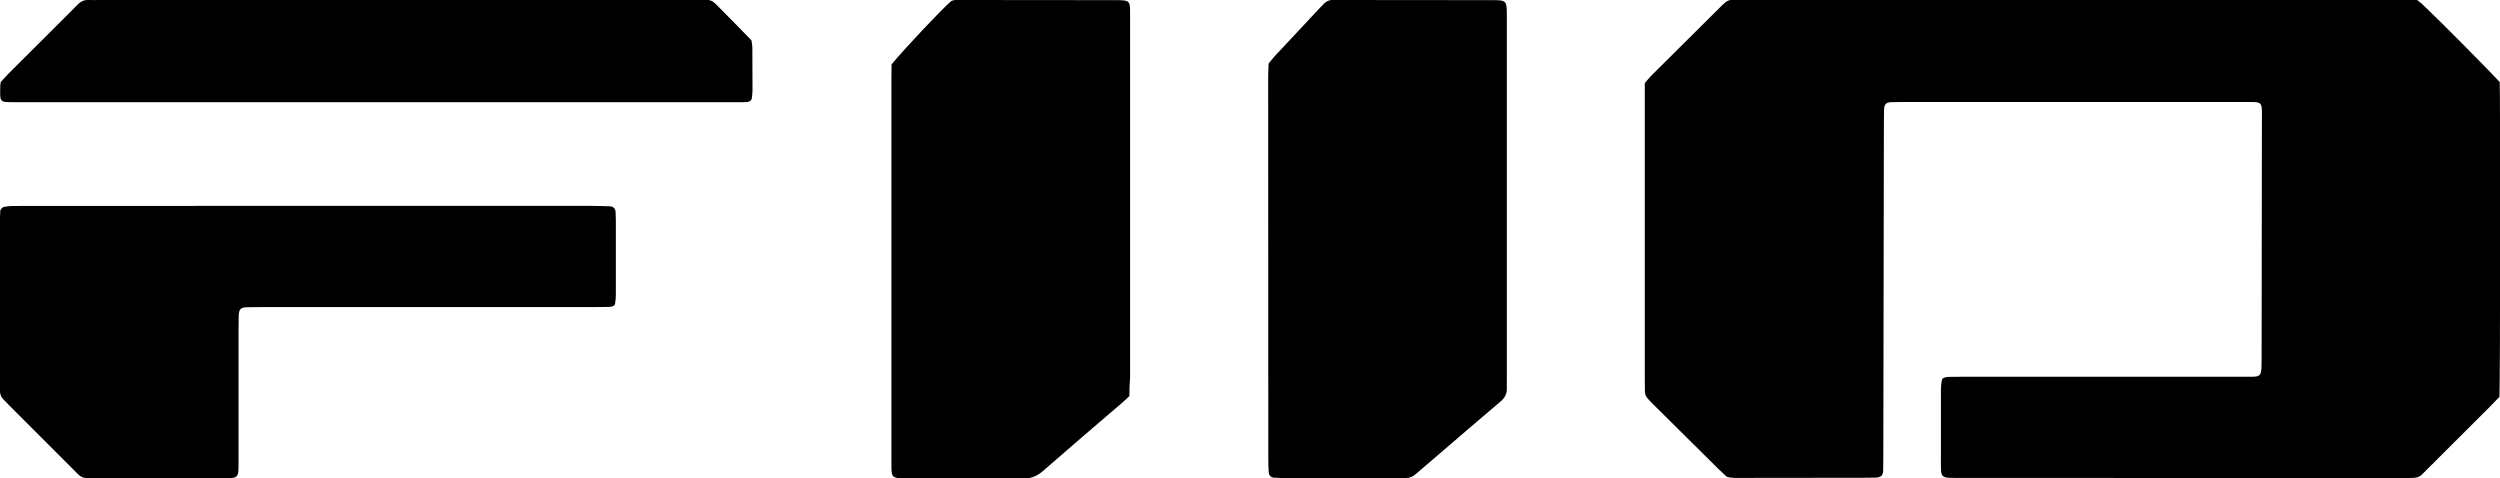
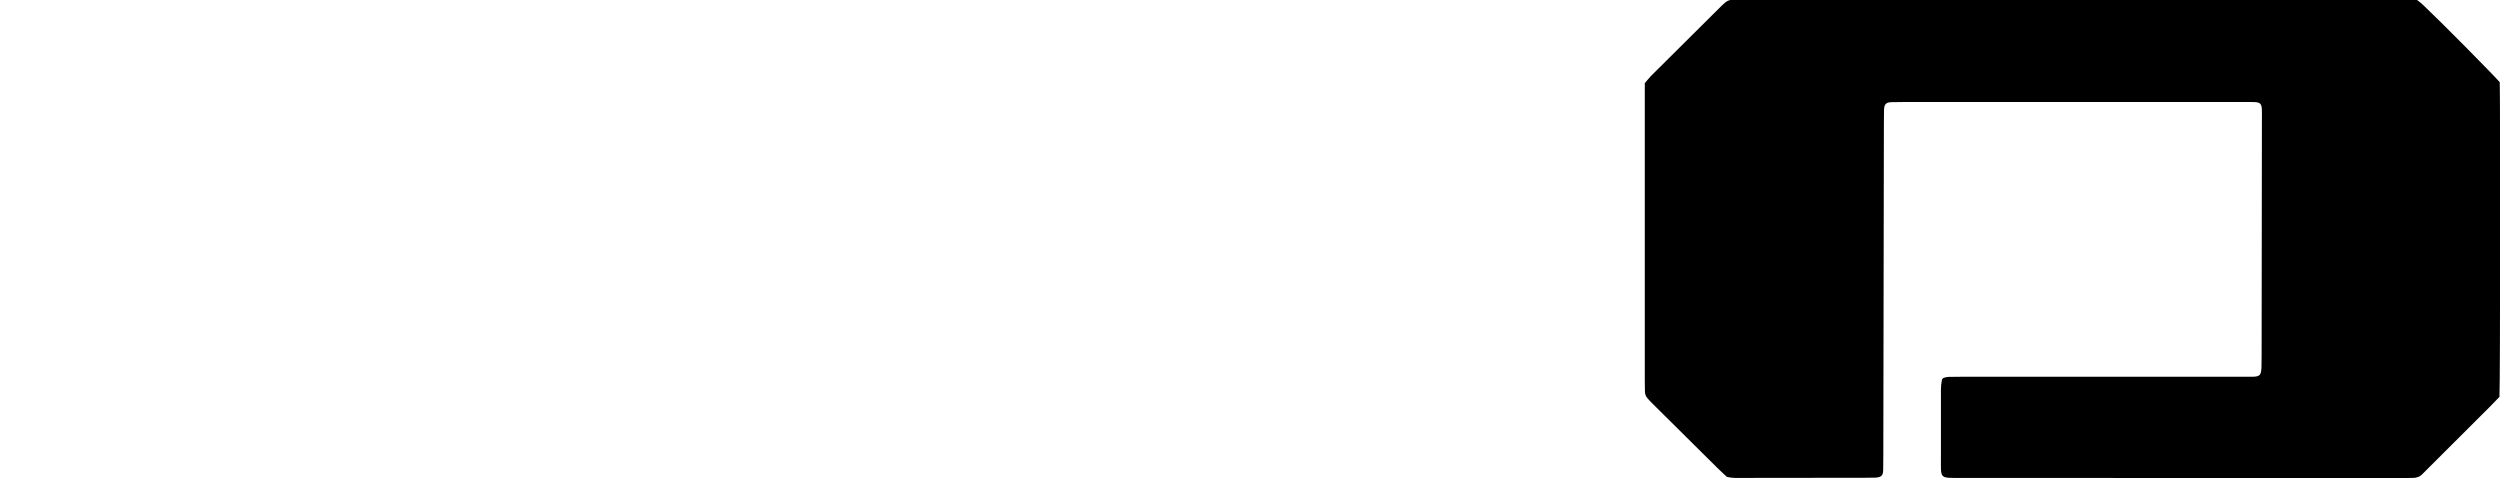
<svg xmlns="http://www.w3.org/2000/svg" viewBox="0 0 1761.8 337.2">
  <path d="m1761.4 279.7c-2.5 2.5-4.8 4.9-7.1 7.3-14.1 14.1-28.3 28.2-42.4 42.3-1.6 1.6-3.2 3.1-4.7 4.7-1.9 2.1-4.3 2.8-7 2.8-2.6.1-5.2.1-7.8.1-103.6 0-207.1-.1-310.7-.1-15 0-13.9.8-13.9-13.7 0-16.3 0-32.5 0-48.8 0-2.2.3-4.4.7-6.6.1-.6.9-1.3 1.5-1.5 1-.4 2.2-.5 3.2-.6 3.3-.1 6.7-.1 10-.1h194.2 10c5.2-.1 6.1-1.1 6.3-6.8.1-2.6.1-5.2.1-7.8.1-55.1.2-110.1.2-165.2 0-15.1 1.4-13.8-13.6-13.8-79.9 0-159.8 0-239.7 0-2.6 0-5.2 0-7.8.1-3.8.1-5.1 1.5-5.2 5.5-.1 3.7-.1 7.4-.1 11.1-.1 77.2-.3 154.5-.4 231.7 0 3.7 0 7.4-.1 11.1-.1 3.8-1.4 5-5.6 5.2-2.6.1-5.2.1-7.8.1-28.5 0-57 .1-85.4.1-3.7 0-7.4.3-11.4-.8-1.9-1.8-4.1-3.7-6.2-5.8-15.2-15.1-30.5-30.2-45.7-45.3-1.3-1.3-2.6-2.6-3.8-4-1.3-1.4-2-3.1-2-5 0-2.6-.1-5.2-.1-7.8 0-66.5 0-133.1 0-199.6 0-3.3 0-6.6 0-9.9 1.6-1.9 3-3.6 4.5-5.2 16-15.9 32-31.8 48-47.7 1.3-1.3 2.6-2.6 4-3.8s3.1-2 5-2c2.6 0 5.2-.1 7.8-.1h465 9.7c1.8 1.4 3.3 2.5 4.6 3.8 11.6 10.9 48.8 48.5 53.9 54.3.4 9.1.4 210.4-.2 221.8z" />
-   <path d="m795.9 279.1c-2 1.9-3.3 3.2-4.7 4.4-18.8 16.1-37.7 32.2-56.3 48.5-4.2 3.7-8.6 5.4-14 5.1-5.2-.2-10.4 0-15.5 0-22.2 0-44.4 0-66.6 0-10.7 0-10.6-.5-10.6-10.4 0-50.3 0-100.6 0-150.8 0-39.6 0-79.1 0-118.7 0-4.1.1-8.1.1-11.8 8-9.9 35.8-39.4 42.1-44.7 2.5-1.1 5.1-.7 7.6-.7 35.5 0 71 .1 106.6.1 12.4 0 11.8 0 11.8 11.3v140.8 114.2c-.4 4.2-.5 8.2-.5 12.7z" />
-   <path d="m894 44.8c1.6-1.9 2.9-3.7 4.4-5.3 10.6-11.4 21.2-22.7 31.8-34 1-1.1 2-2.1 3.1-3.2 1.7-1.6 3.7-2.4 6-2.3h4.4c35.9 0 71.7.1 107.6.1 10.4 0 10.5.2 10.6 10.5v178.5 77.6c0 2.2-.1 4.4 0 6.6.2 4-1.3 7-4.4 9.6-14.7 12.4-29.2 25-43.8 37.5-5.3 4.6-10.7 9.1-16 13.7-2 1.8-4.3 2.8-7 2.8-2.6 0-5.2.1-7.8.1-25.1 0-50.3 0-75.4 0-3.3 0-6.6-.2-10-.4-1.8-.1-3.3-1.7-3.4-3.7-.2-2.9-.3-5.9-.3-8.9-.1-89.8-.1-179.6-.1-269.4 0-3.2.2-6.5.3-9.8z" />
-   <path d="m217.3 145.1h200.8c4.1 0 8.1.2 12.2.3 1.8.1 3.4 1.8 3.5 3.7.1 1.8.2 3.7.2 5.5v53.2c0 2.2-.2 4.4-.6 6.6-.1.6-.9 1.2-1.5 1.4-1 .4-2.2.5-3.3.5-3.7.1-7.4.1-11.1.1-77.3 0-154.6 0-231.9 0-3.7 0-7.4 0-11.1.1-5.1.1-6.2 1.3-6.3 6.8-.1 3.3-.1 6.6-.1 10v90.9c0 13.3.7 12.8-12.6 12.8-29.6 0-59.2 0-88.7 0-9.9 0-9 0-15.5-6.5-14.9-14.9-29.8-29.8-44.7-44.7-1.6-1.6-3.1-3.2-4.6-4.8-1.3-1.4-1.9-3.1-2-5 0-2.2-.1-4.4-.1-6.6 0-37.3 0-74.6 0-111.9 0-2.9.2-5.9.3-8.8.1-1.3 1.6-2.8 2.9-3 1.5-.2 2.9-.4 4.4-.5 3.3-.1 6.7-.1 10-.1z" />
-   <path d="m.5 57.8c1.7-1.9 3.2-3.5 4.7-5.1 15.5-15.4 30.9-30.9 46.4-46.3 1.3-1.3 2.6-2.7 3.9-3.9 1.7-1.5 3.6-2.5 6-2.5 3.3.1 6.7 0 10 0h131 285.2c16.2 0 11.6-2.1 23.9 10.1 6 6 11.9 12.1 18 18.4.2 1.8.6 3.6.6 5.4.1 10 .1 20 .1 29.9 0 1.8-.3 3.7-.5 5.5-.1 1.3-1.1 1.9-2.1 2.3s-2.2.3-3.3.4c-3.3.1-6.7 0-10 0-166.5 0-333 0-499.4 0-1.5 0-3 0-4.4 0-11 0-10.7.4-10.4-11.2-.1-.7.1-1.5.3-3z" />
</svg>